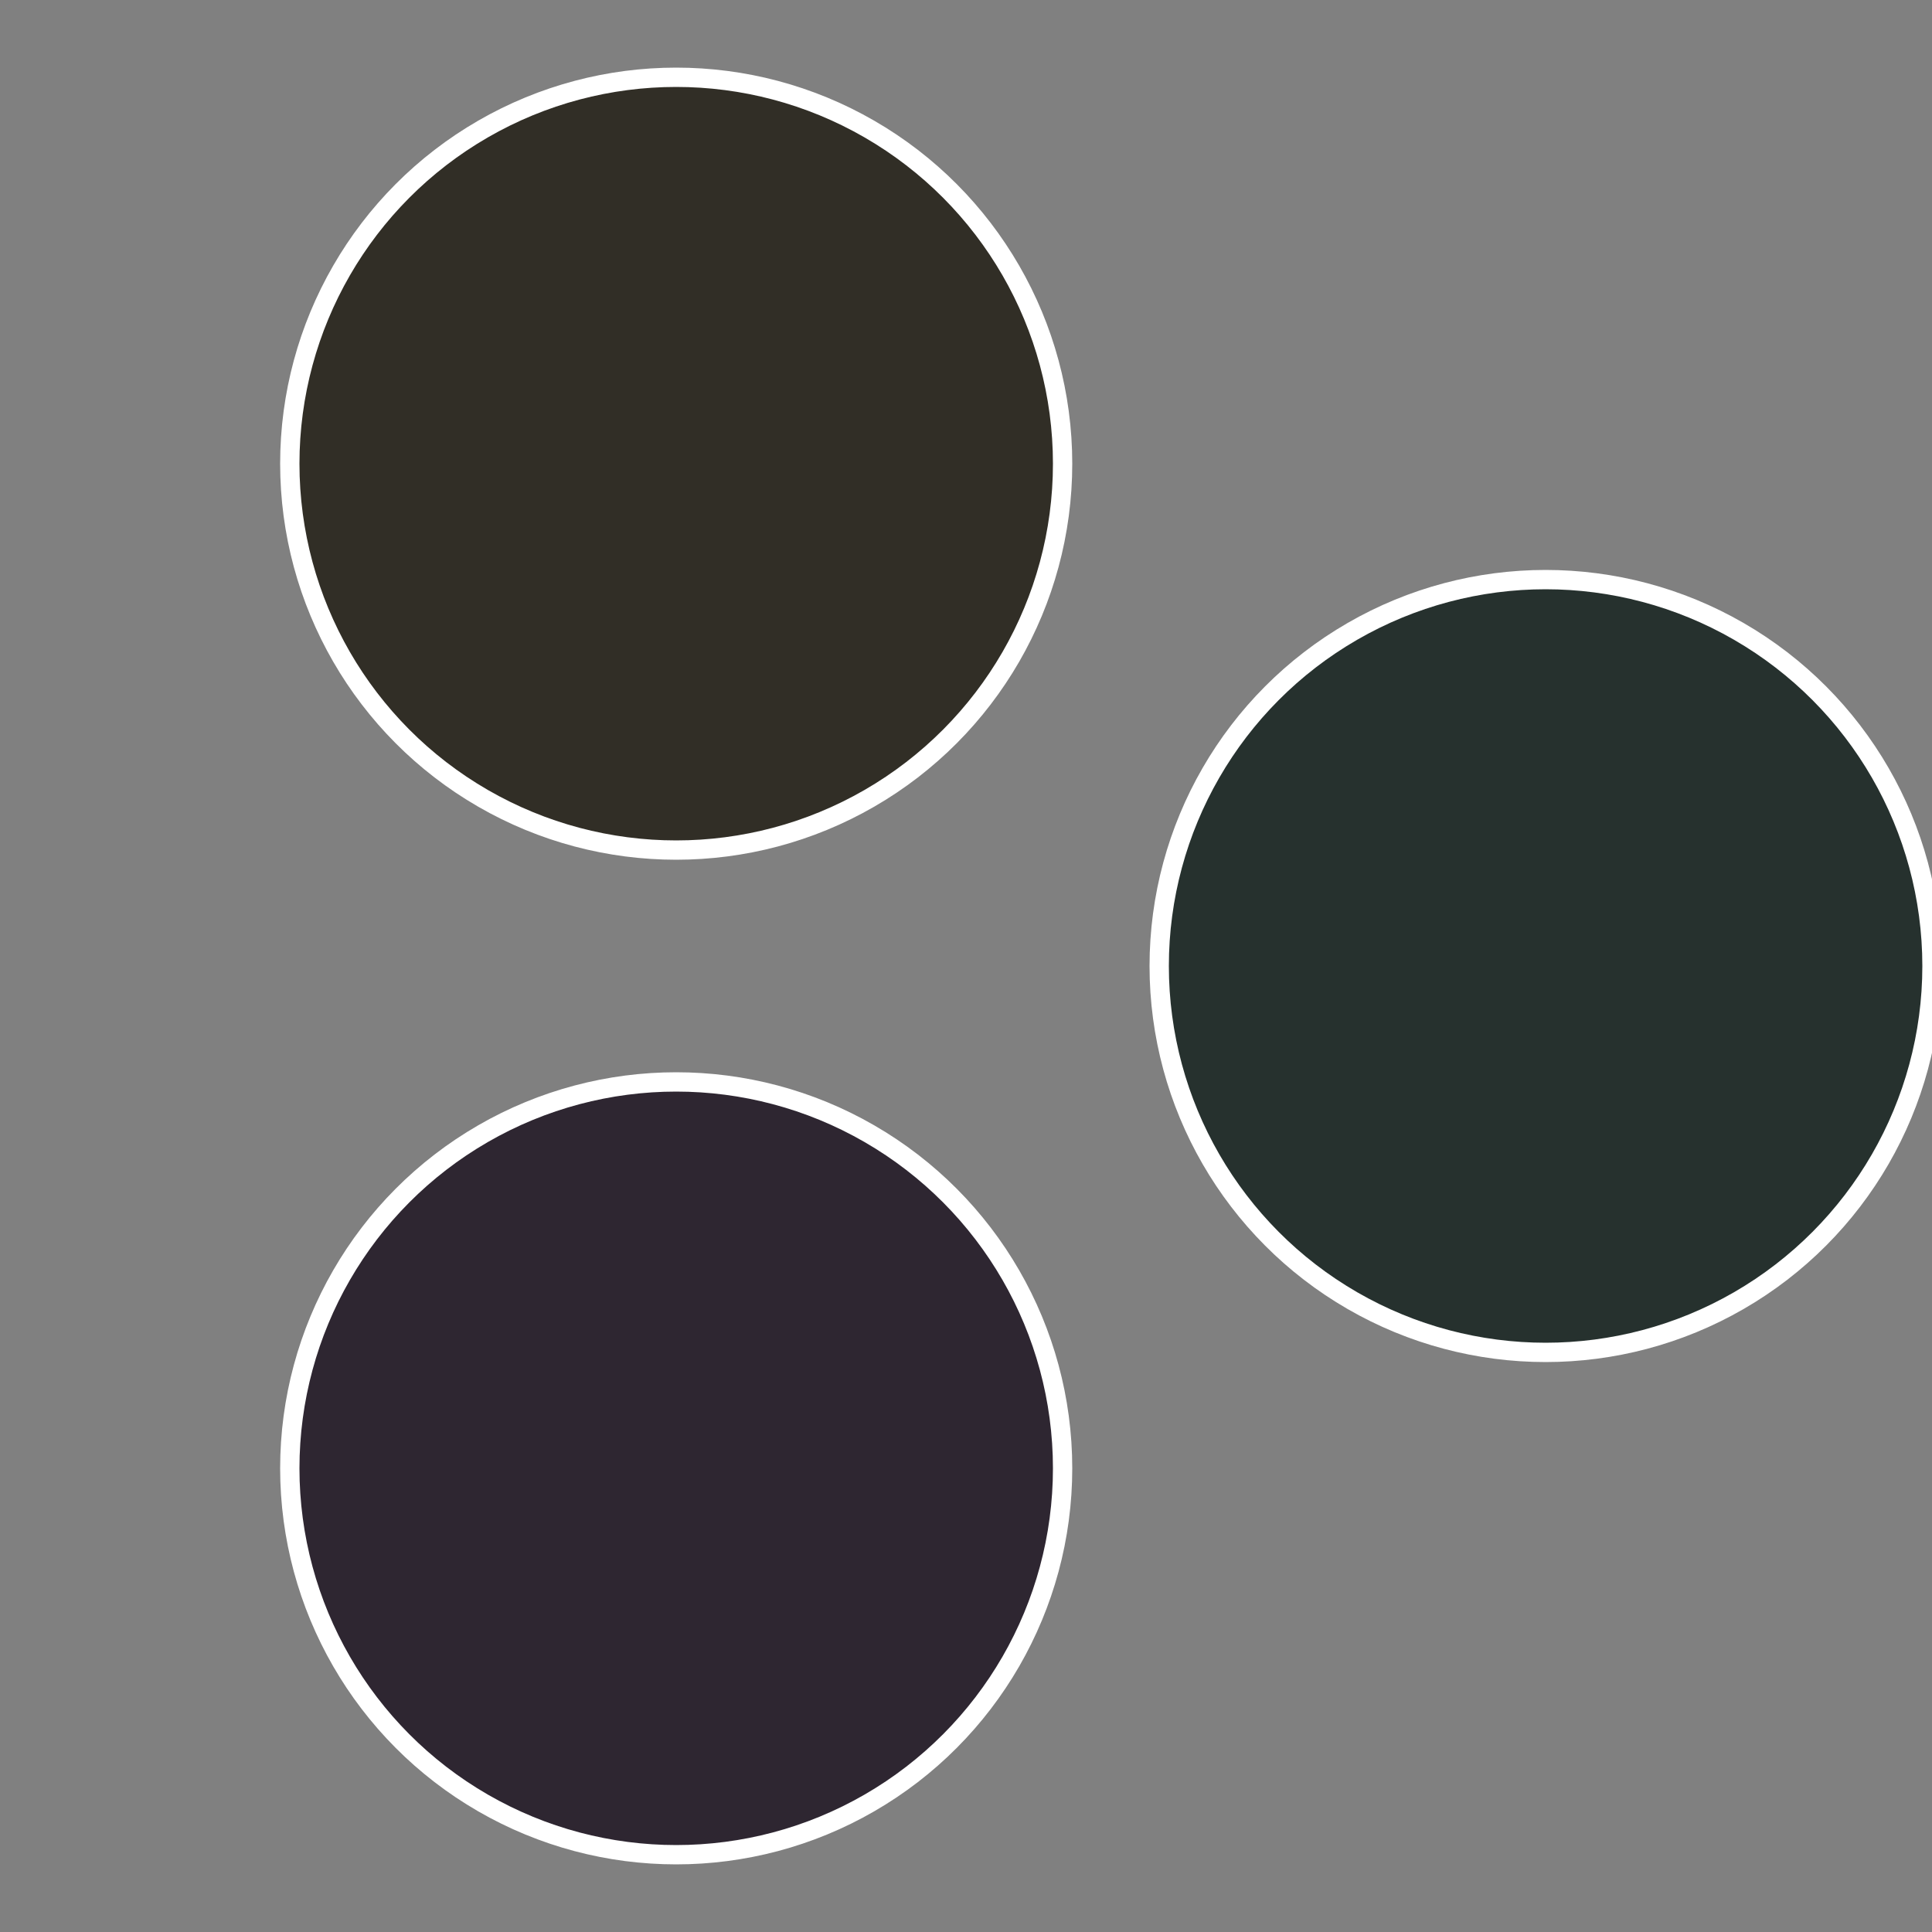
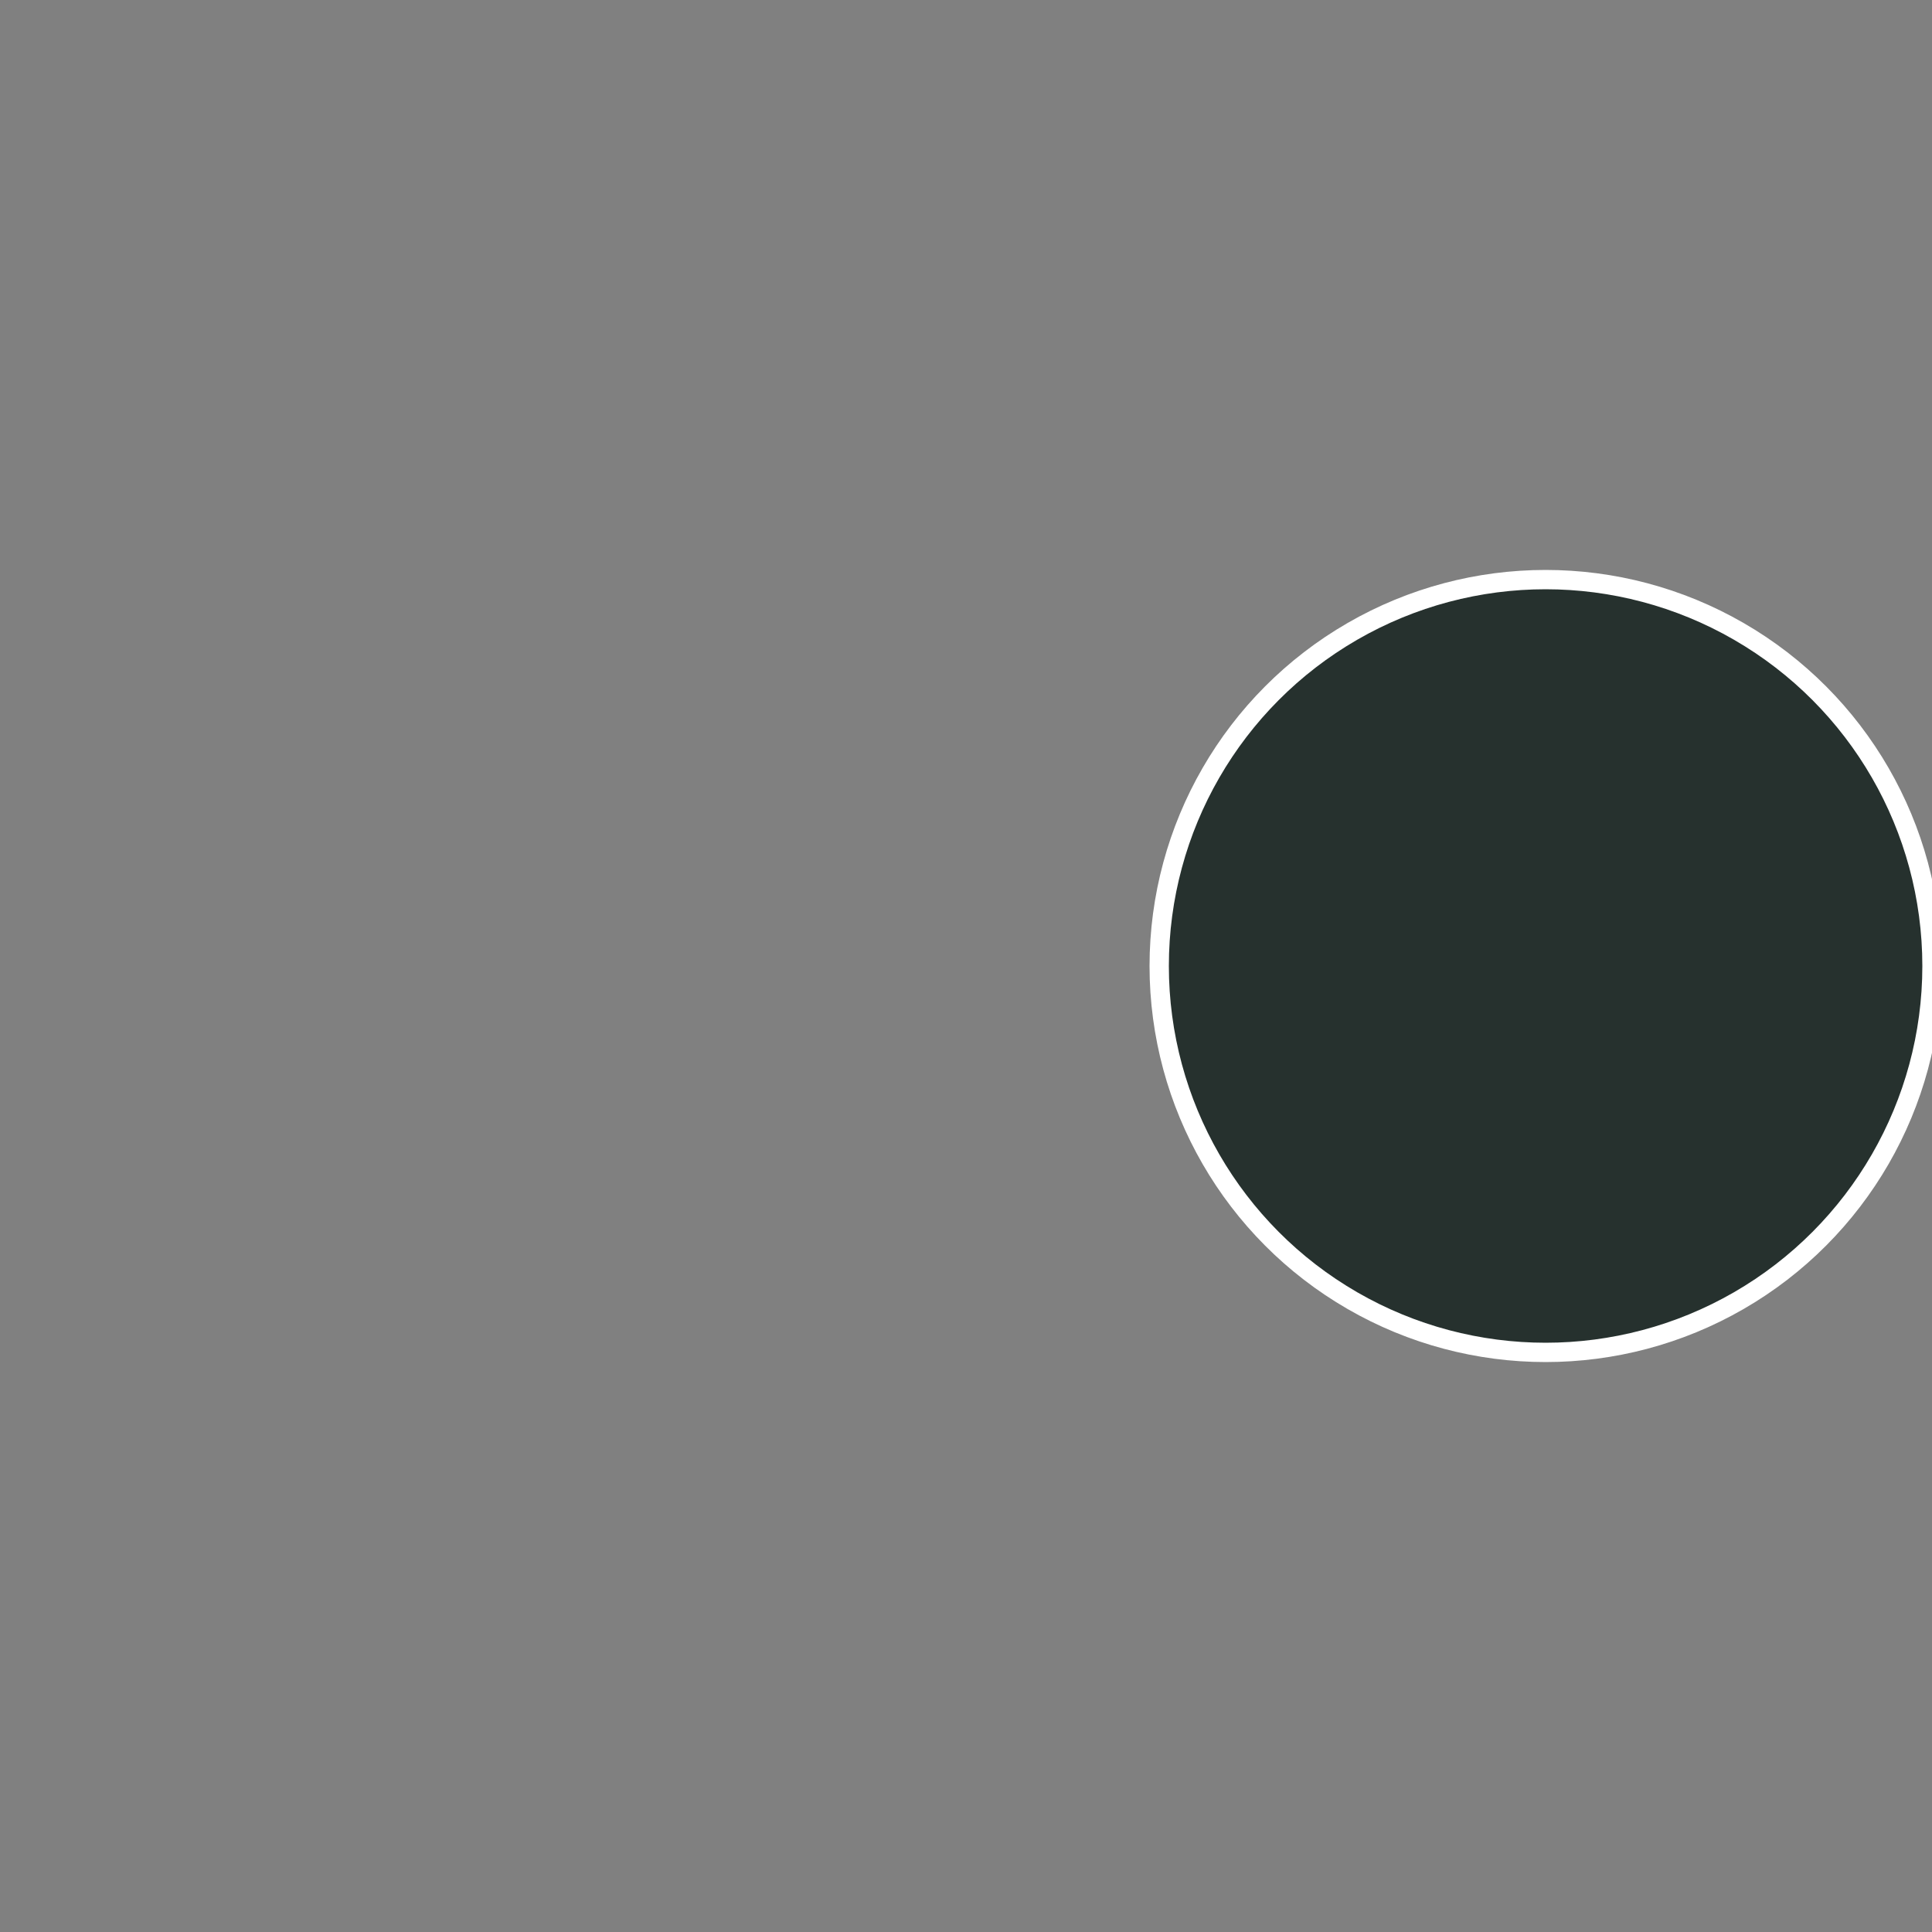
<svg xmlns="http://www.w3.org/2000/svg" width="500" height="500" viewBox="-1 -1 2 2">
  <rect x="-1" y="-1" width="2" height="2" fill="#808080" stroke="none" />
  <circle cx="0.6" cy="0" r="0.4" fill="#26312e" stroke="#fff" stroke-width="1%" />
-   <circle cx="-0.3" cy="0.52" r="0.4" fill="#2e2631" stroke="#fff" stroke-width="1%" />
-   <circle cx="-0.3" cy="-0.52" r="0.4" fill="#312e26" stroke="#fff" stroke-width="1%" />
</svg>